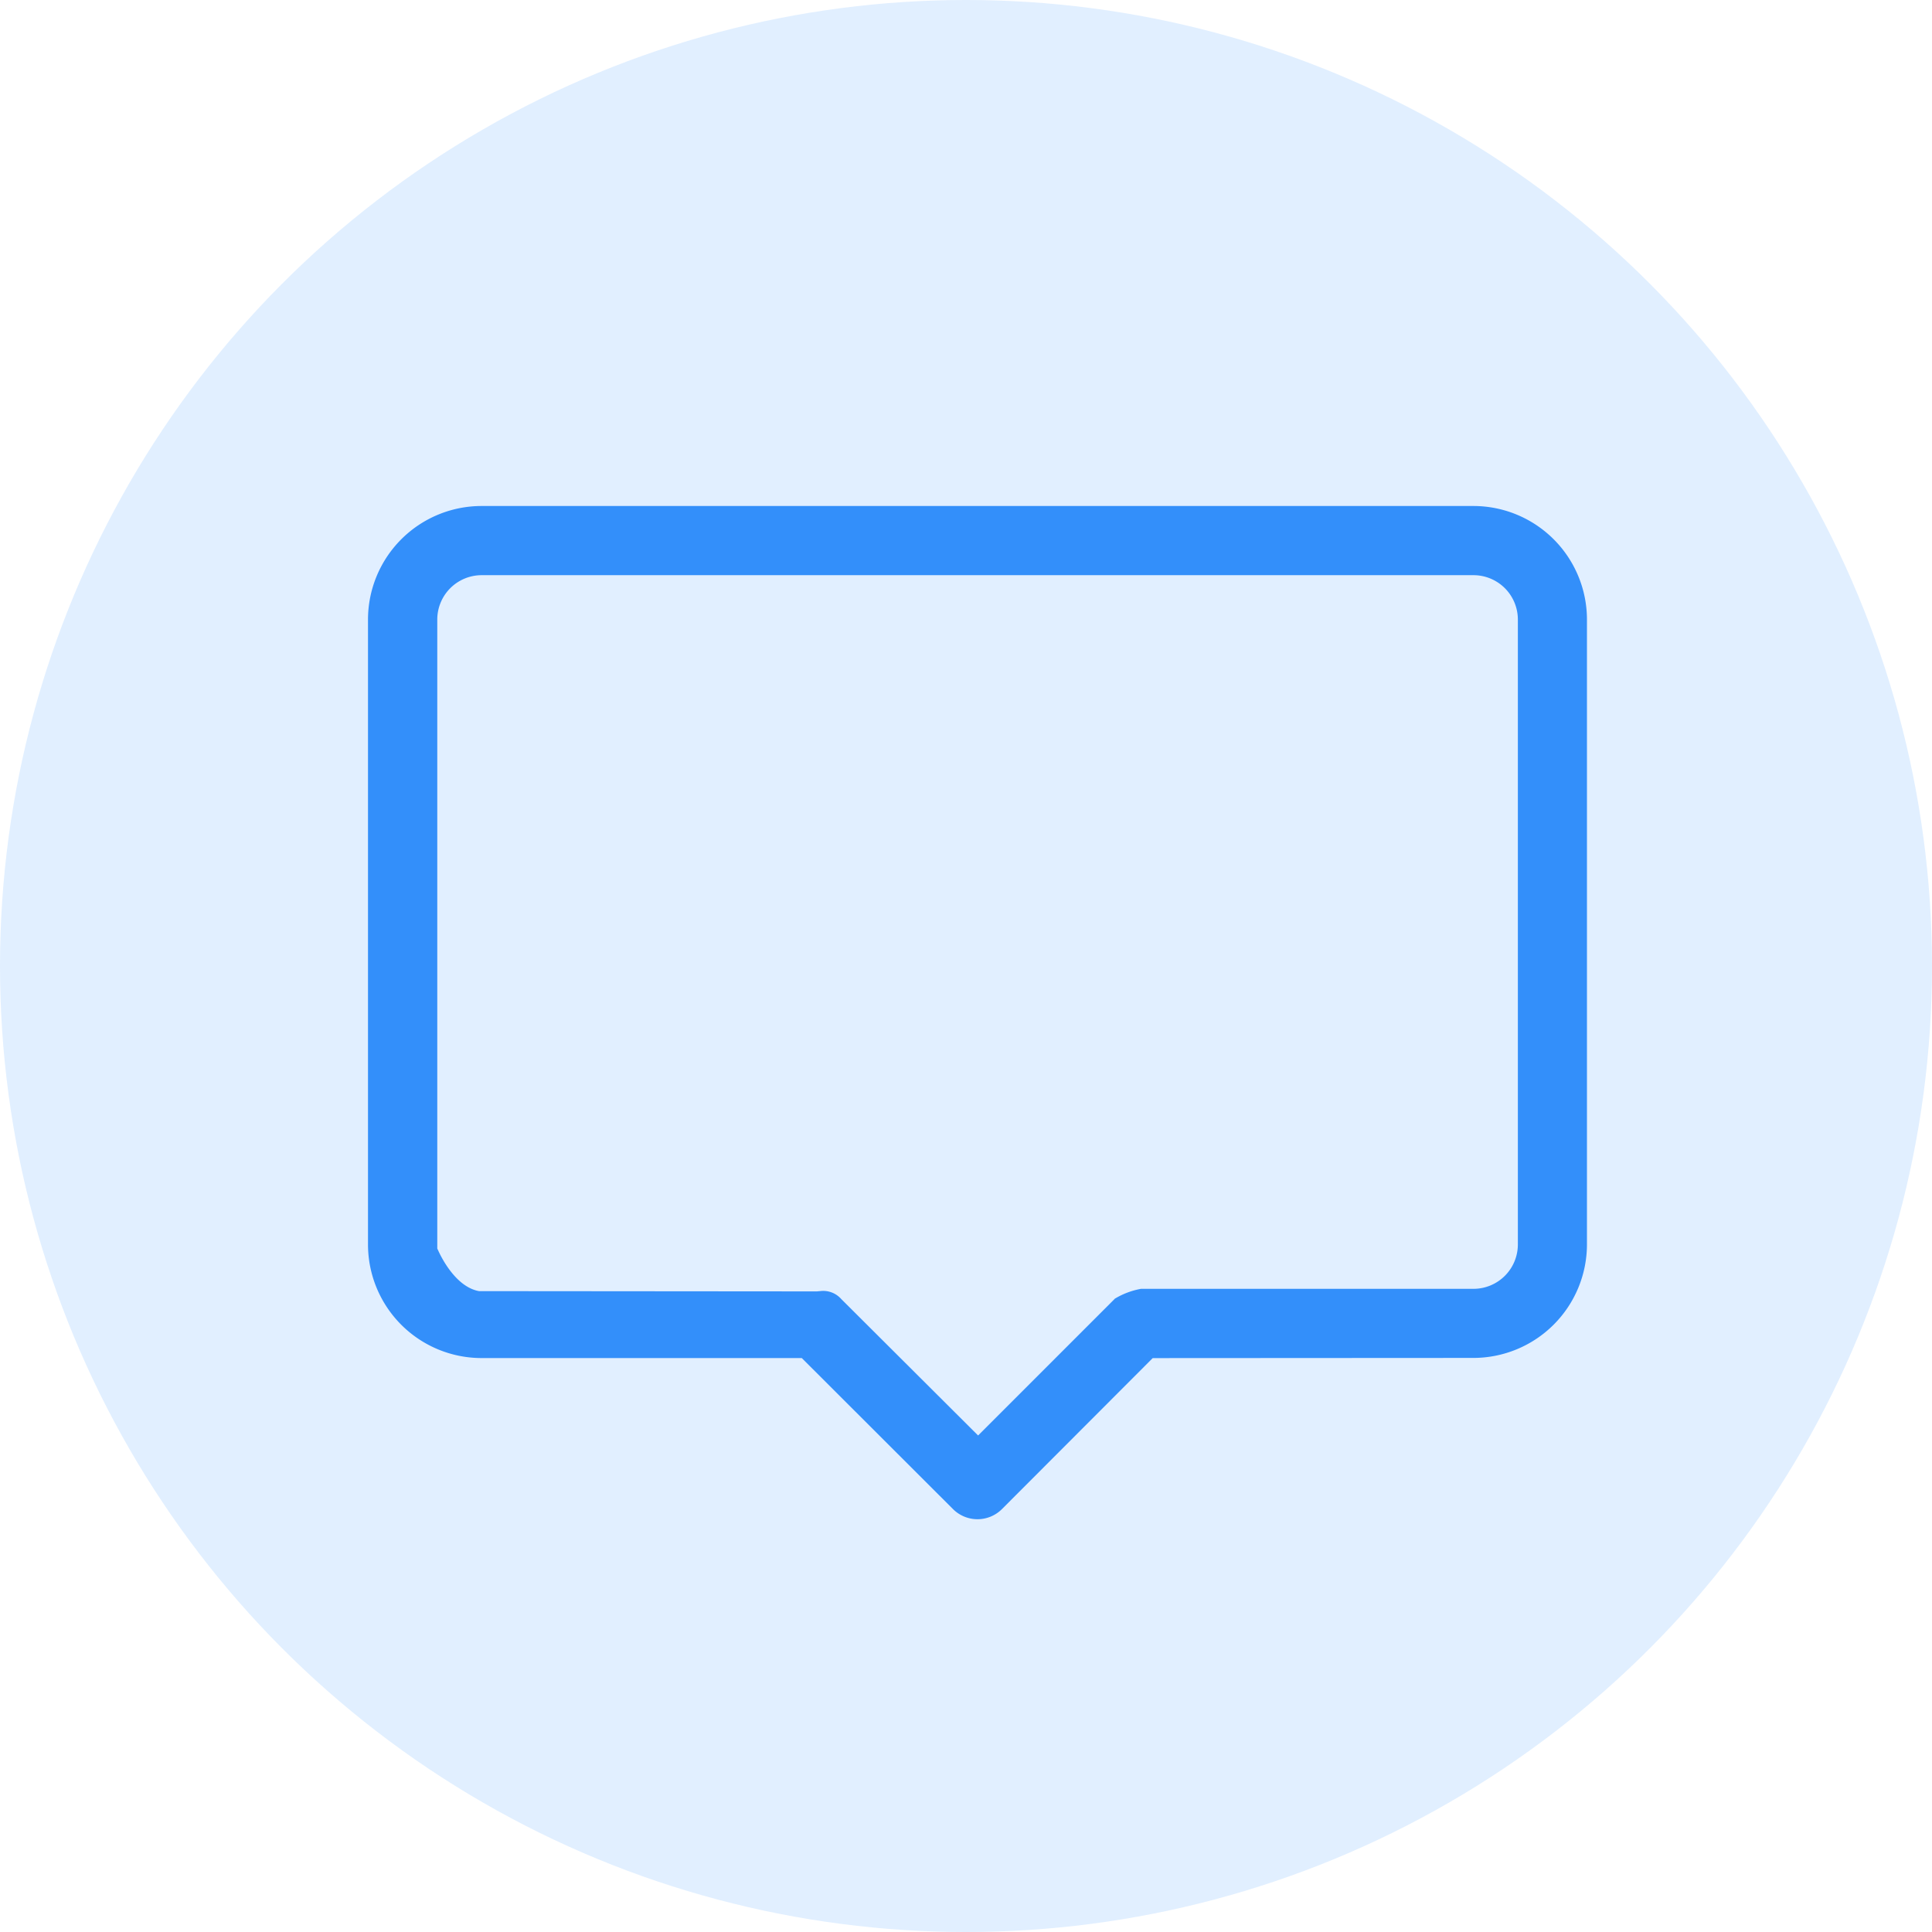
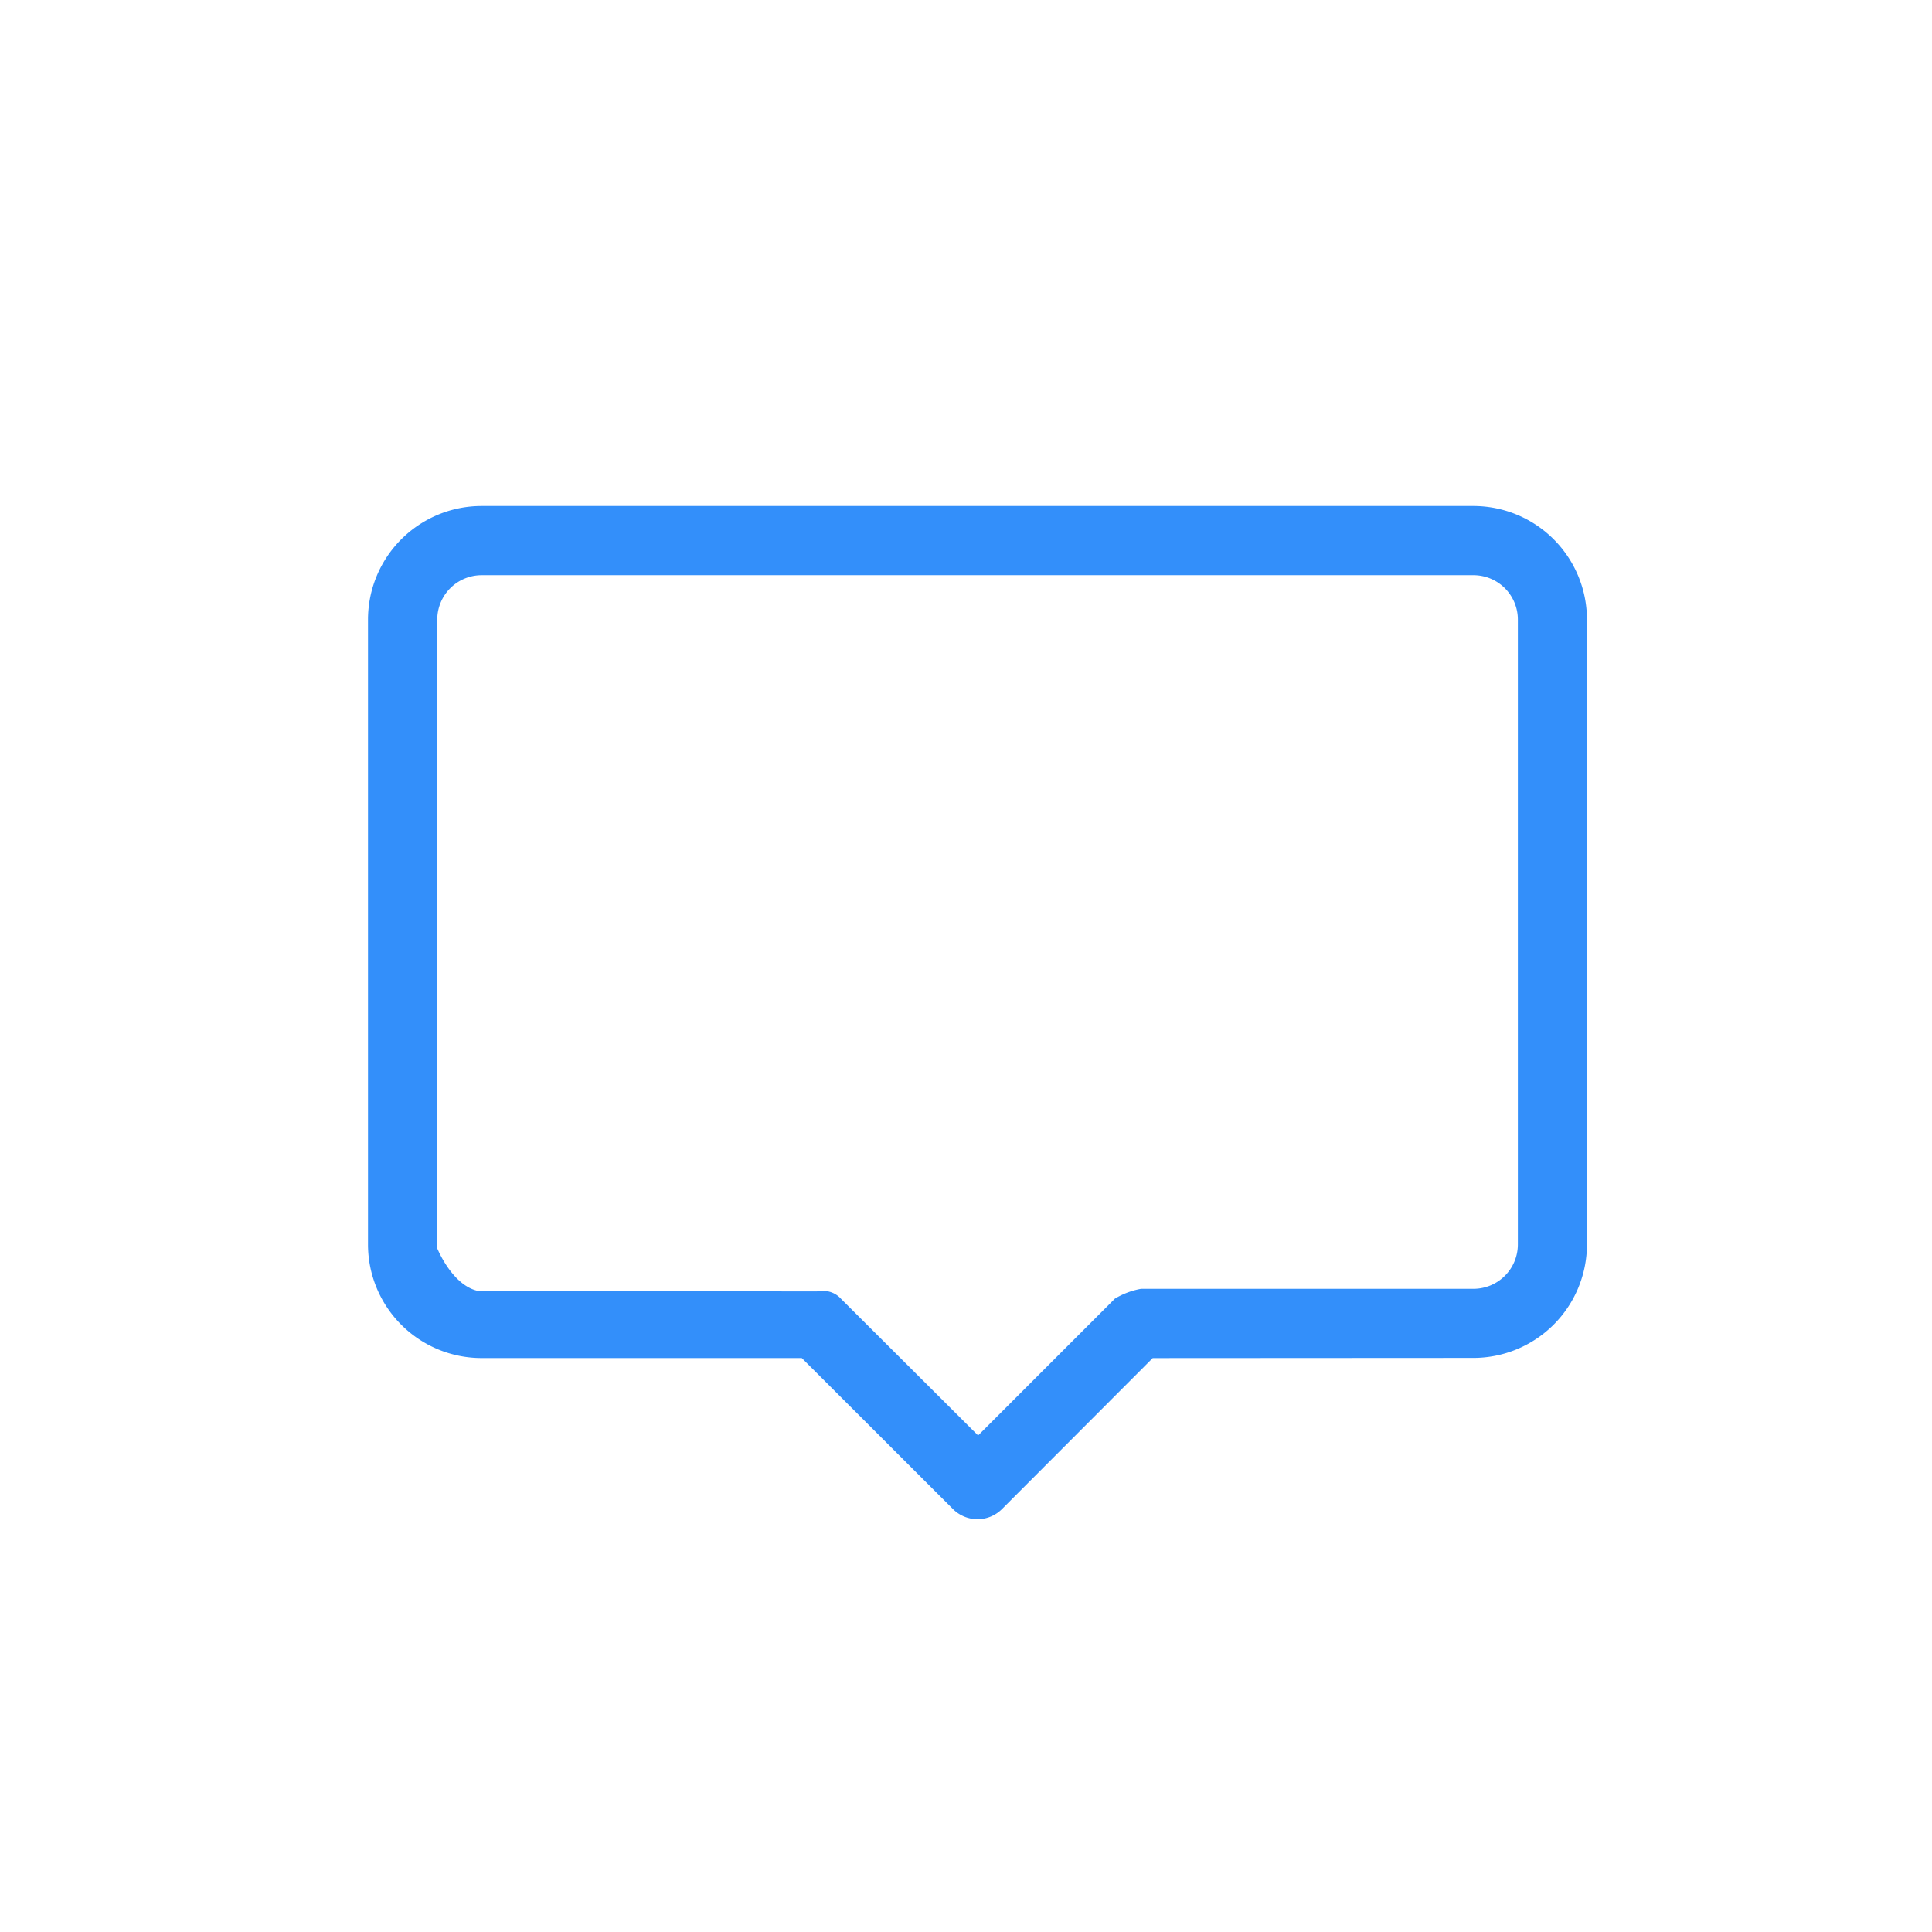
<svg xmlns="http://www.w3.org/2000/svg" width="42" height="42" viewBox="0 0 42 42">
  <g id="prefix__Group_19193" data-name="Group 19193" transform="translate(-1310 -775)">
-     <circle id="prefix__Ellipse_5" cx="21" cy="21" r="21" data-name="Ellipse 5" transform="translate(1310 775)" style="fill:#9ccaff;opacity:.3" />
    <path id="prefix__Path_12088" d="M442.786 354.765a2.47 2.47 0 002.468-2.468v-13.584a2.47 2.47 0 00-2.468-2.468h-21.563a2.47 2.47 0 00-2.468 2.468V352.3a2.47 2.47 0 002.468 2.468h6.962l3.288 3.284a.753.753 0 001.063 0l3.278-3.283zm-7.8-1.282l-2.968 2.968-2.977-2.968a.521.521 0 00-.46-.17l-.071.006-7.341-.006c-.478-.085-.787-.67-.871-.847l-.037-.079v-13.674a.965.965 0 01.964-.964h21.563a.965.965 0 01.964.964V352.3a.965.965 0 01-.964.963h-7.228a1.67 1.67 0 00-.577.219z" data-name="Path 12088" transform="translate(899.245 449.755)" style="fill:#338ffa" />
  </g>
</svg>